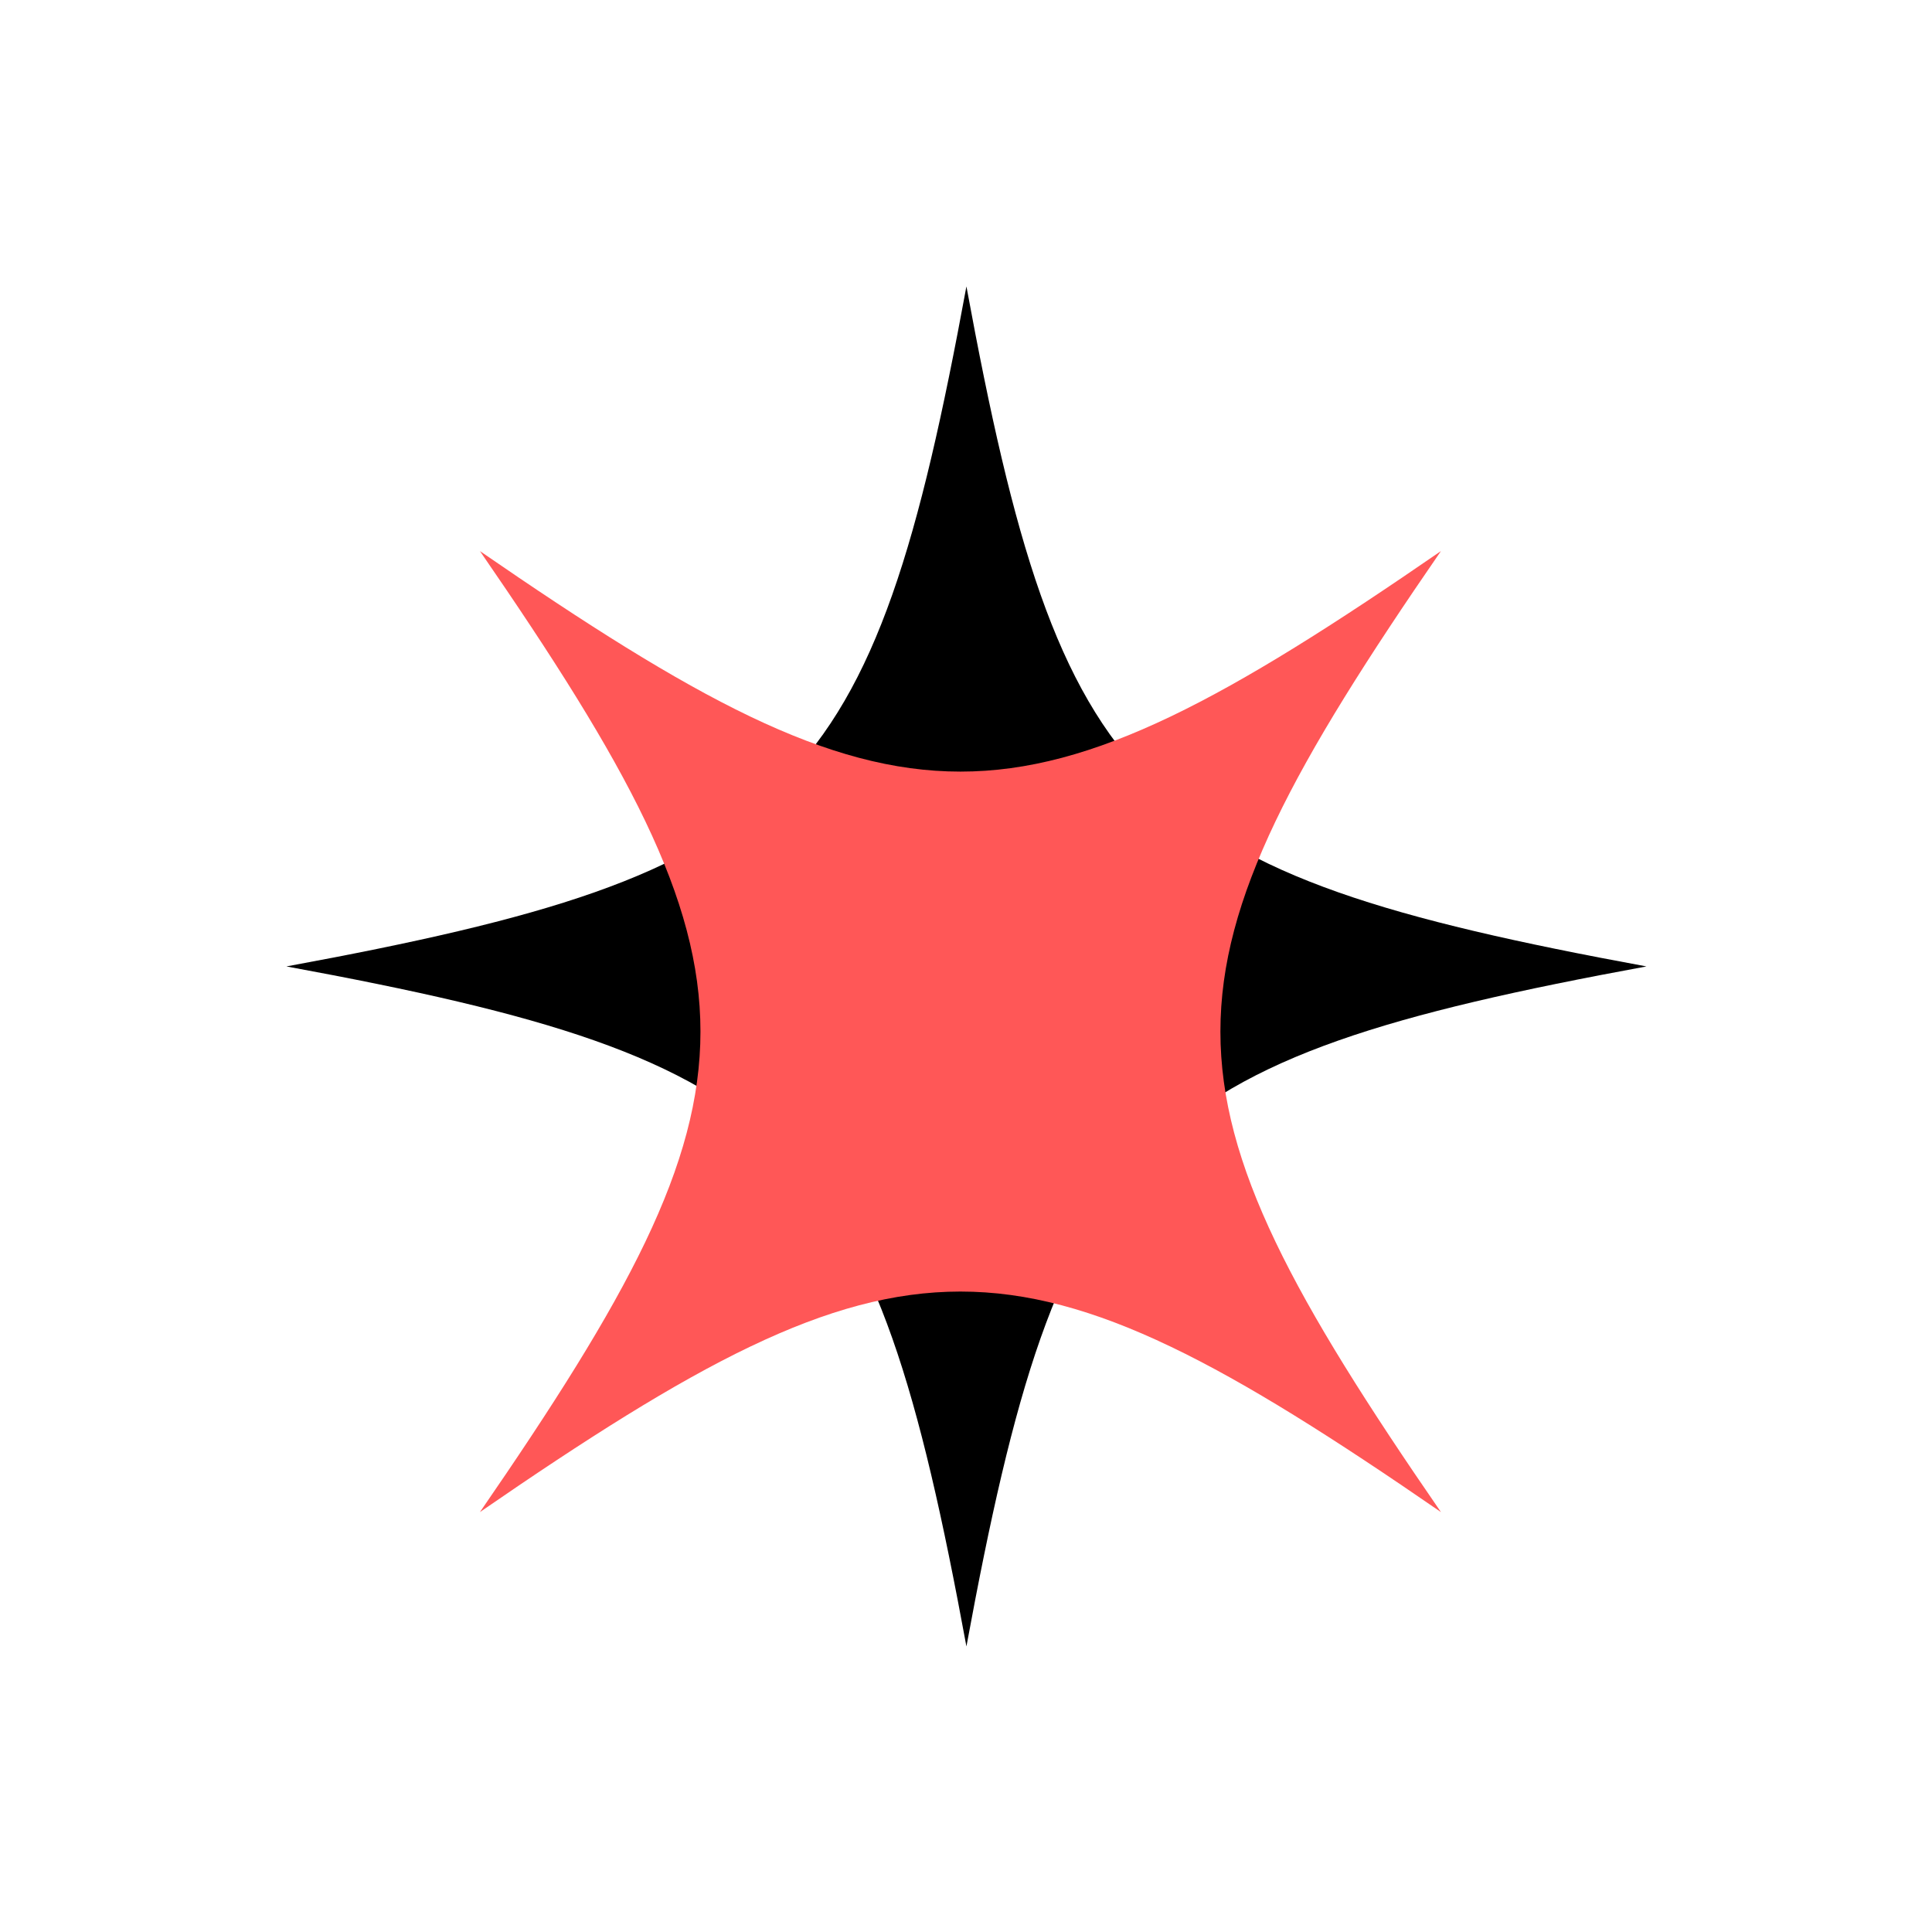
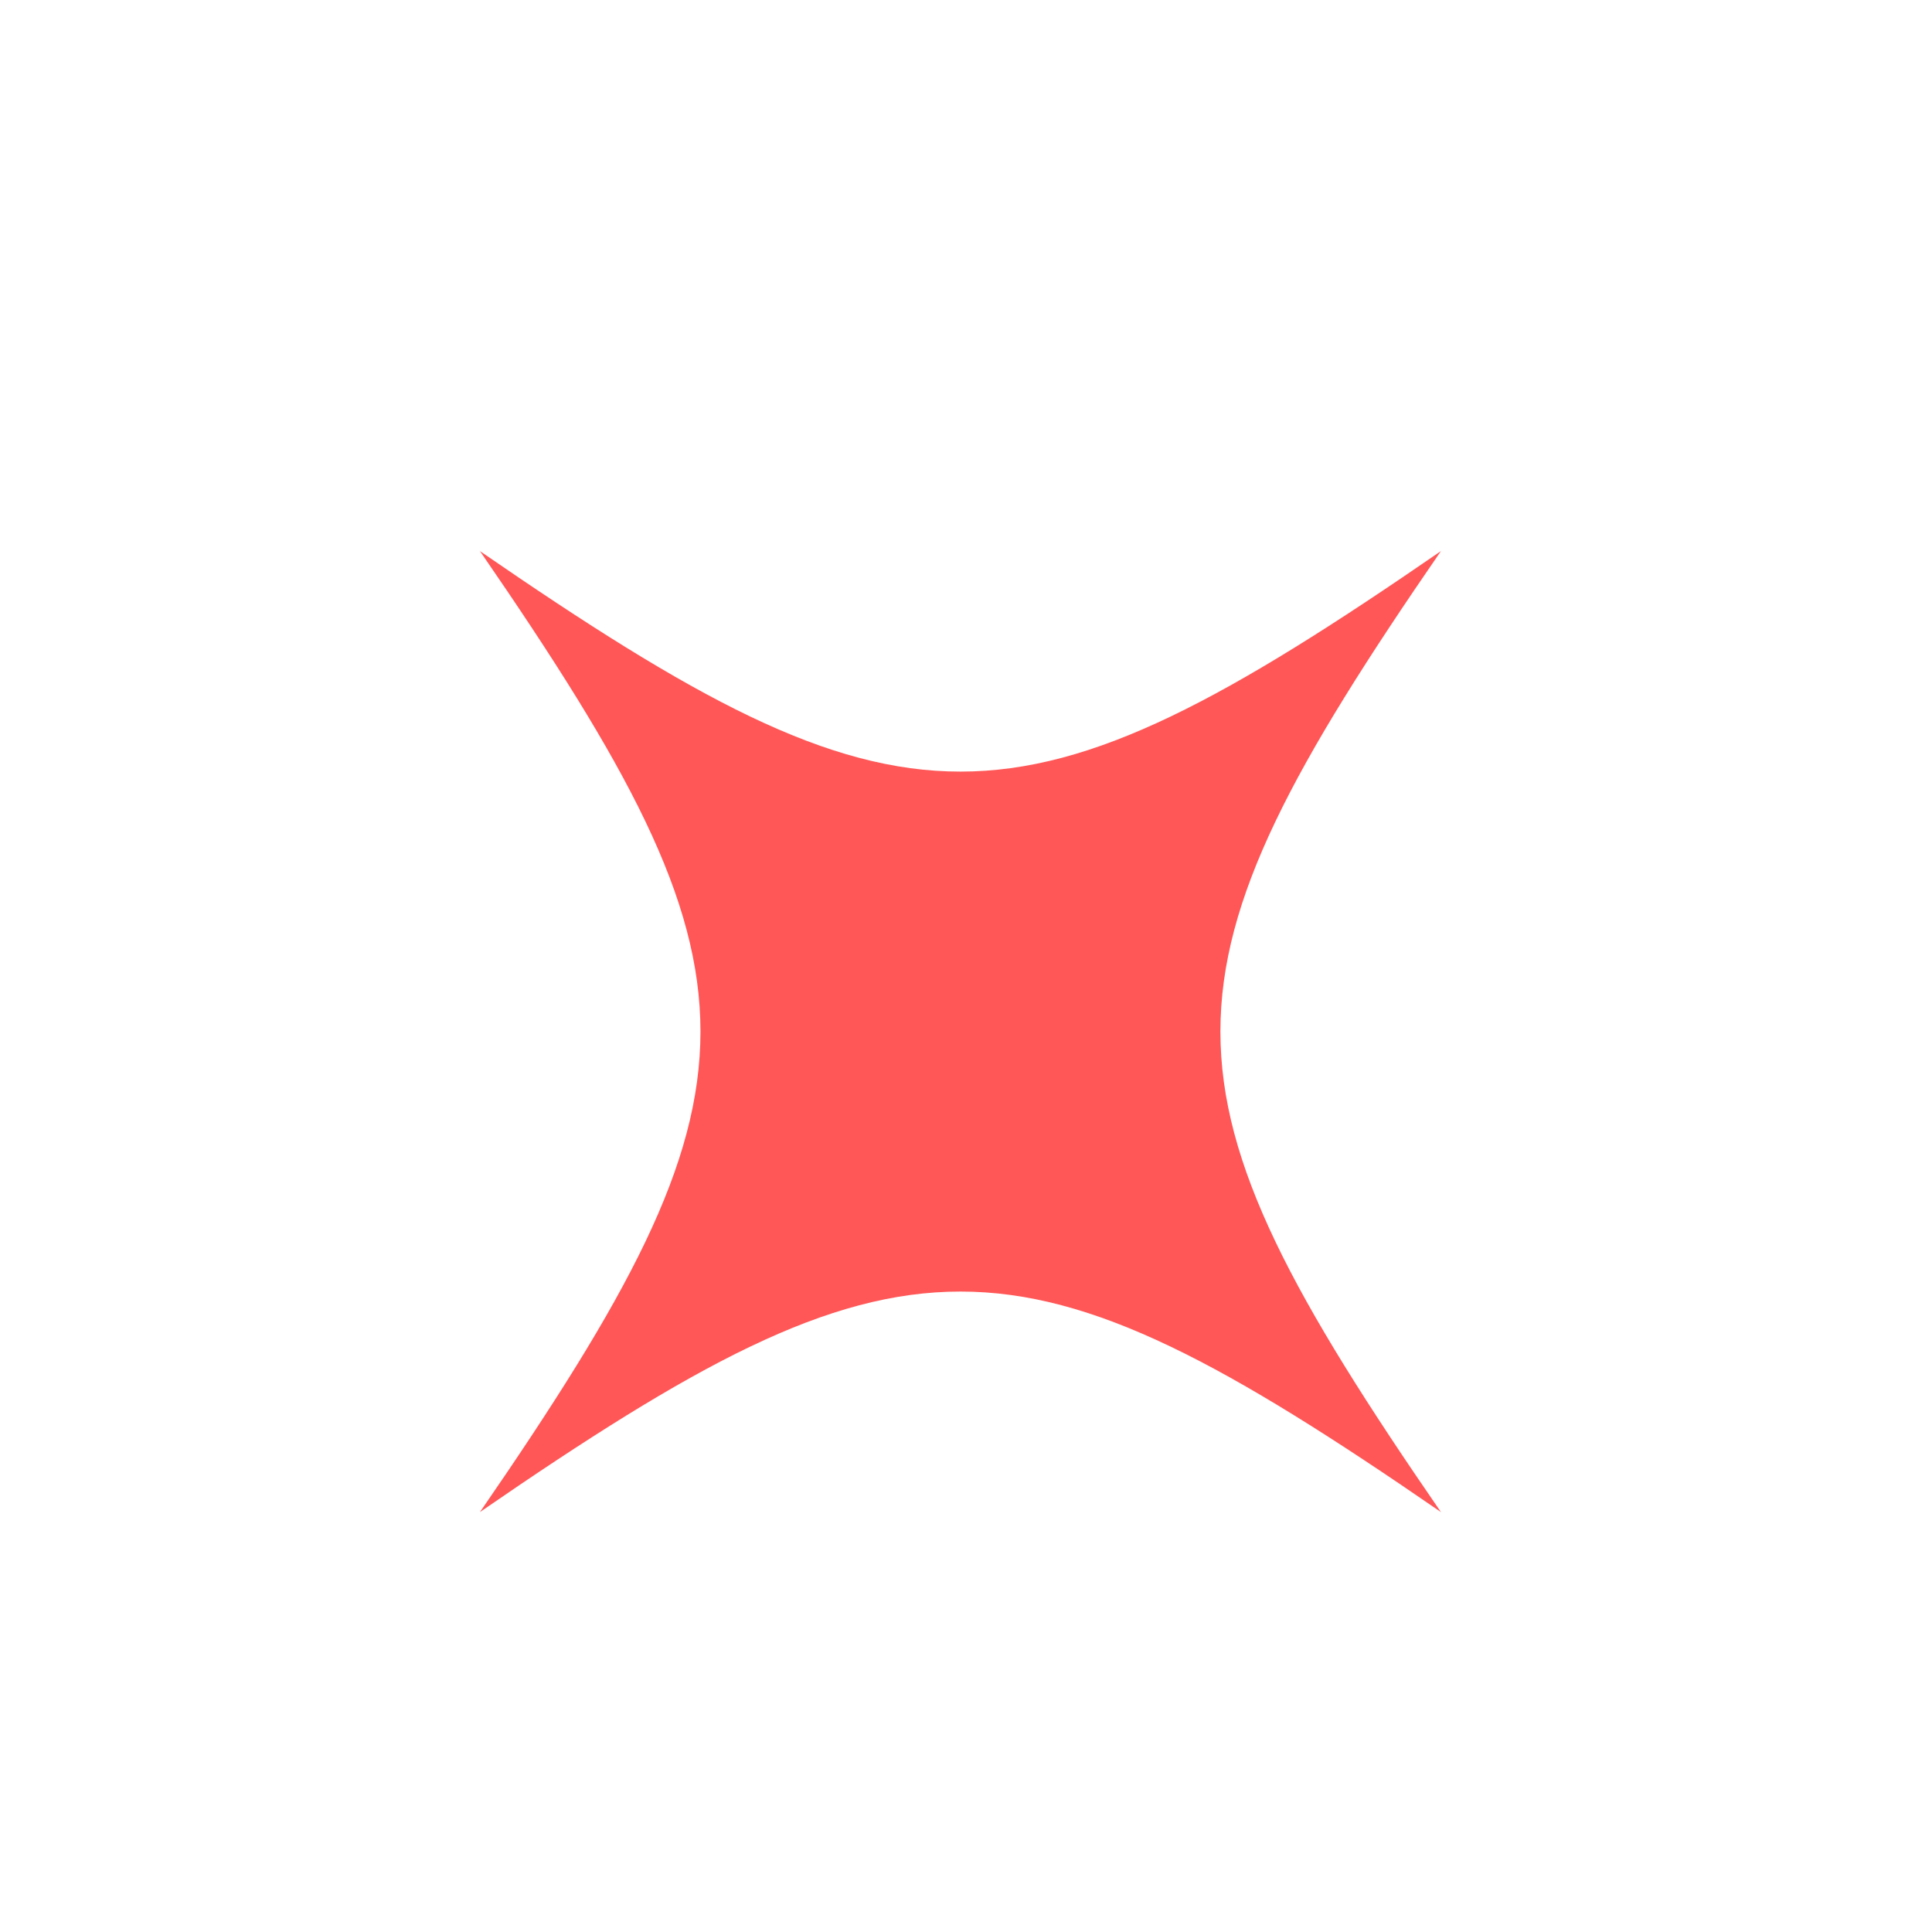
<svg xmlns="http://www.w3.org/2000/svg" width="500" zoomAndPan="magnify" viewBox="0 0 375 375" height="500" preserveAspectRatio="xMidYMid meet" version="1.0">
  <defs>
    <clipPath id="318e49cd28">
-       <path d="M 55.594 55.594 L 319.594 55.594 L 319.594 319.594 L 55.594 319.594 Z M 55.594 55.594 " clip-rule="nonzero" />
-     </clipPath>
+       </clipPath>
    <clipPath id="1274f0cb7e">
      <path d="M 93 106 L 280 106 L 280 294 L 93 294 Z M 93 106 " clip-rule="nonzero" />
    </clipPath>
    <clipPath id="38a1382e17">
      <path d="M -0.109 200.23 L 186.566 13.555 L 373.242 200.23 L 186.566 386.906 Z M -0.109 200.23 " clip-rule="nonzero" />
    </clipPath>
    <clipPath id="46bb55de47">
      <path d="M -0.109 200.23 L 186.566 13.555 L 373.242 200.23 L 186.566 386.906 Z M -0.109 200.23 " clip-rule="nonzero" />
    </clipPath>
  </defs>
  <g clip-path="url(#318e49cd28)">
    <path fill="#000000" d="M 319.574 187.582 C 220.578 205.809 205.809 220.578 187.582 319.57 C 169.359 220.578 154.586 205.809 55.594 187.582 C 154.586 169.359 169.359 154.586 187.582 55.594 C 205.809 154.586 220.578 169.359 319.574 187.582 Z M 319.574 187.582 " fill-opacity="1" fill-rule="nonzero" />
  </g>
  <g clip-path="url(#1274f0cb7e)">
    <g clip-path="url(#38a1382e17)">
      <g clip-path="url(#46bb55de47)">
        <path fill="#ff5757" d="M 279.684 106.965 C 222.613 189.789 222.613 210.668 279.684 293.492 C 196.859 236.422 175.98 236.422 93.156 293.492 C 150.227 210.668 150.227 189.789 93.156 106.965 C 175.98 164.035 196.859 164.035 279.684 106.965 Z M 279.684 106.965 " fill-opacity="1" fill-rule="nonzero" />
      </g>
    </g>
  </g>
</svg>